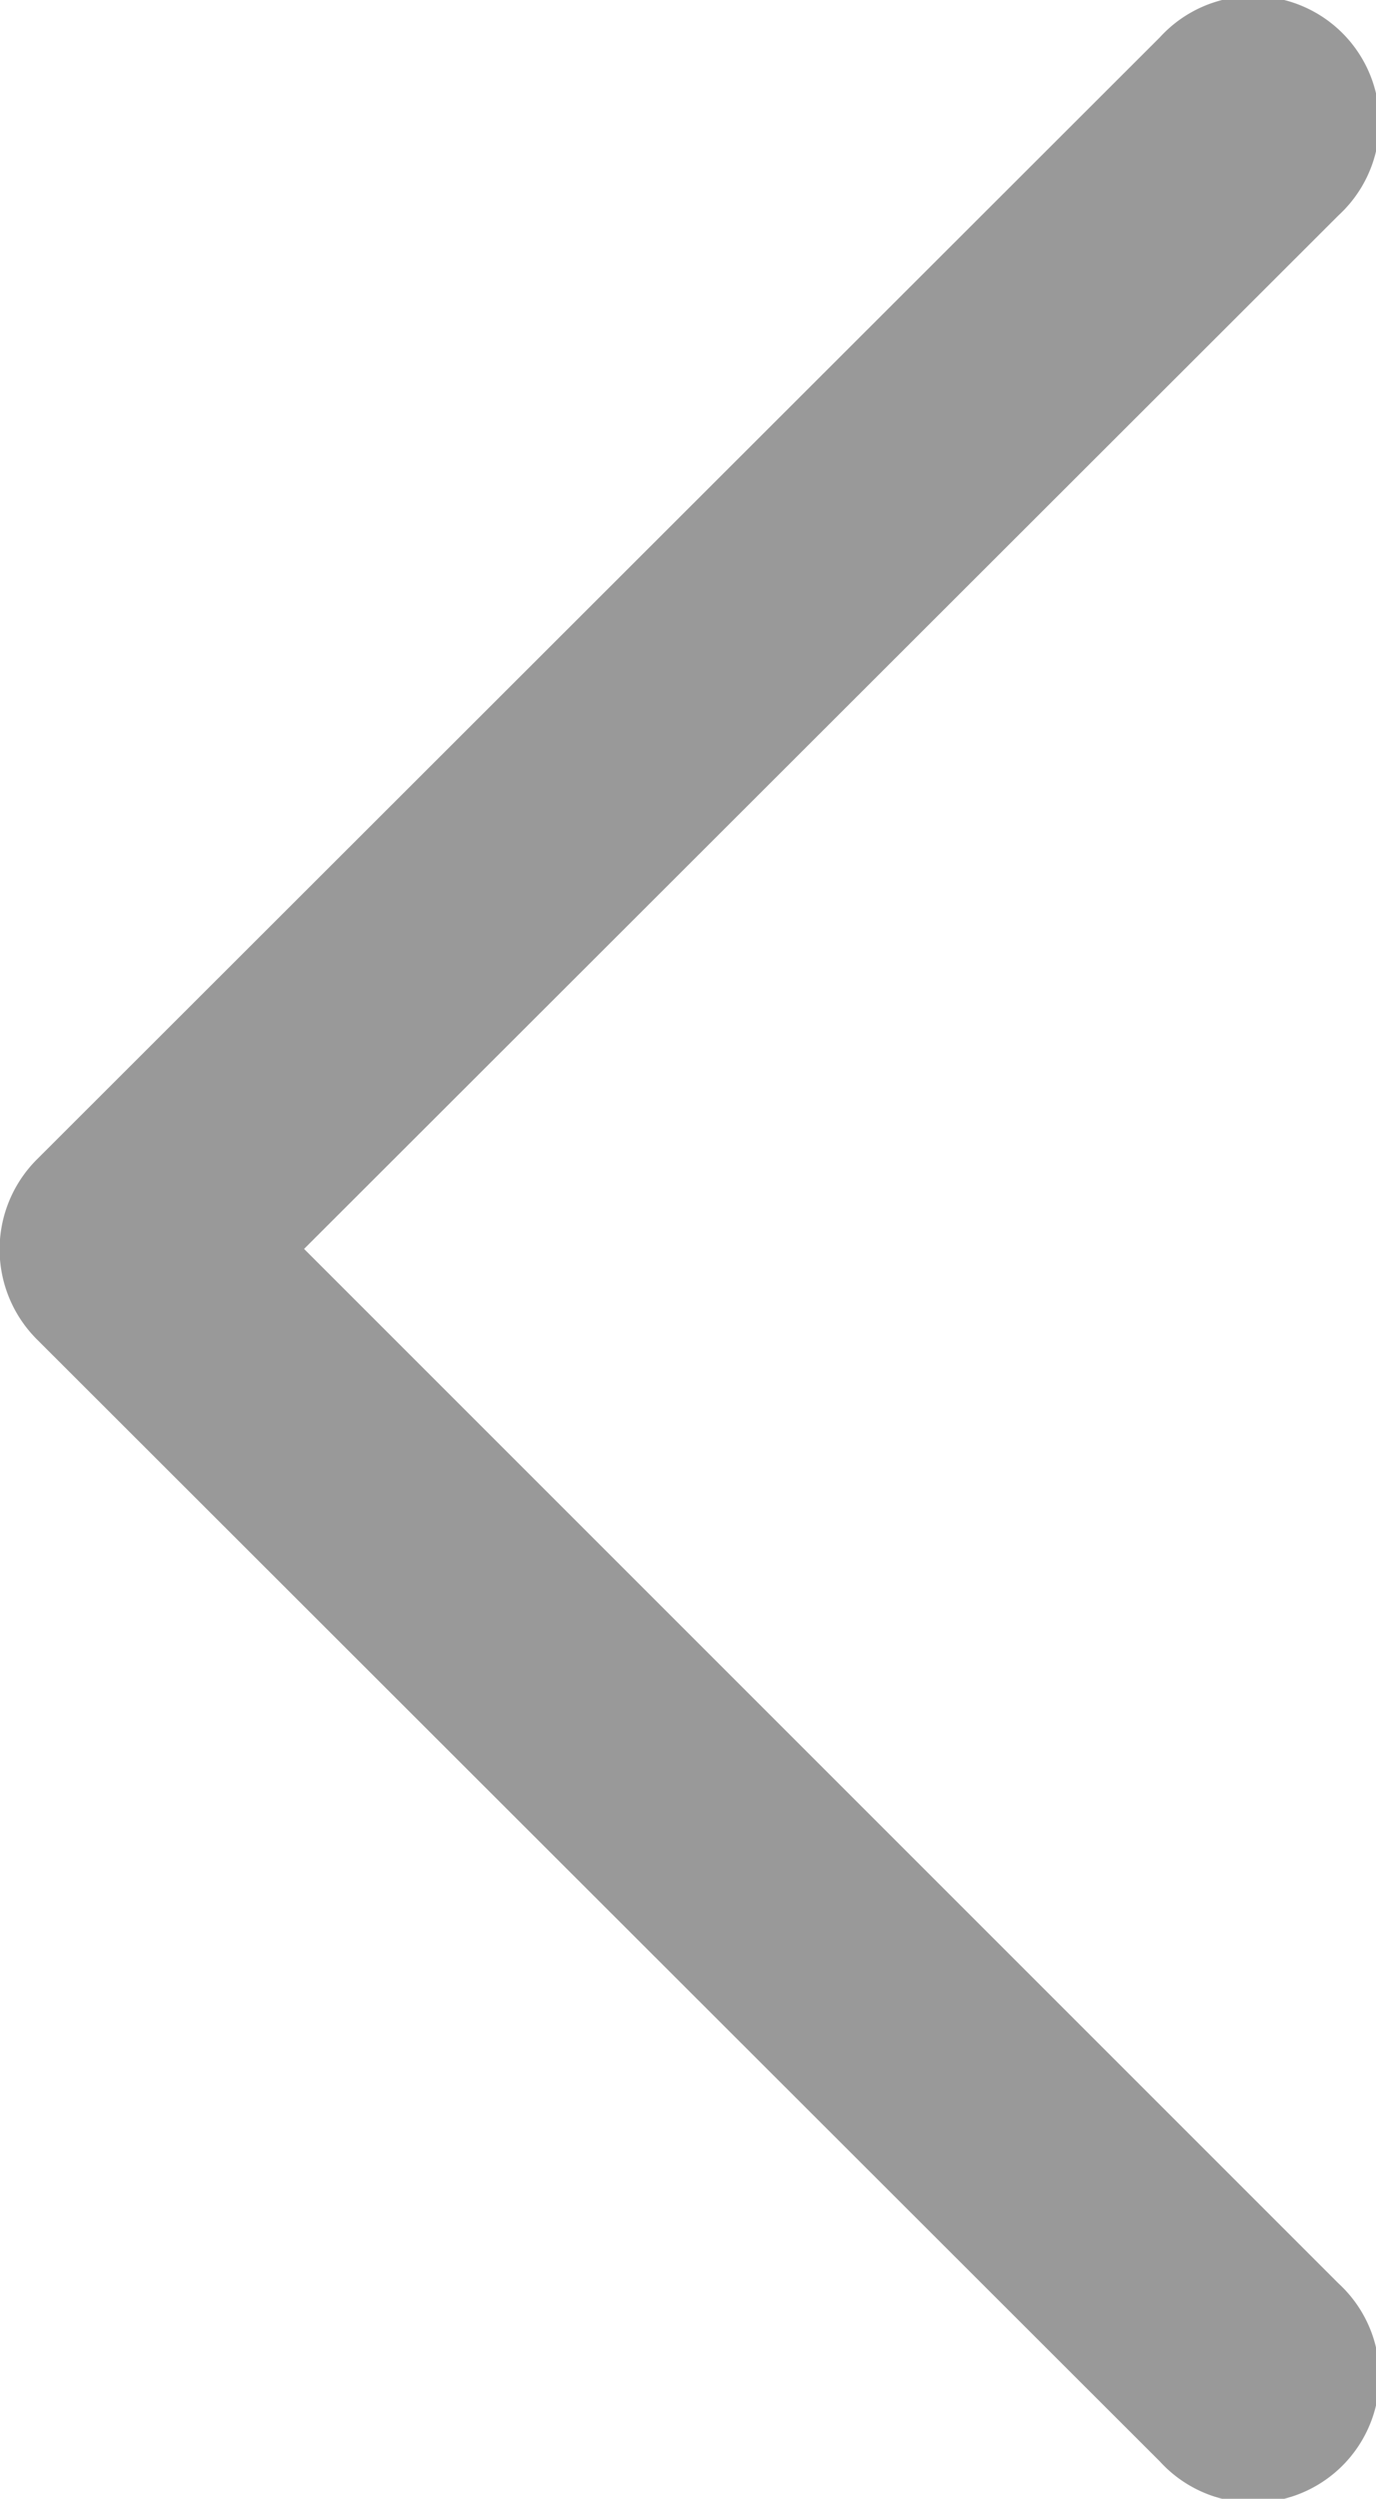
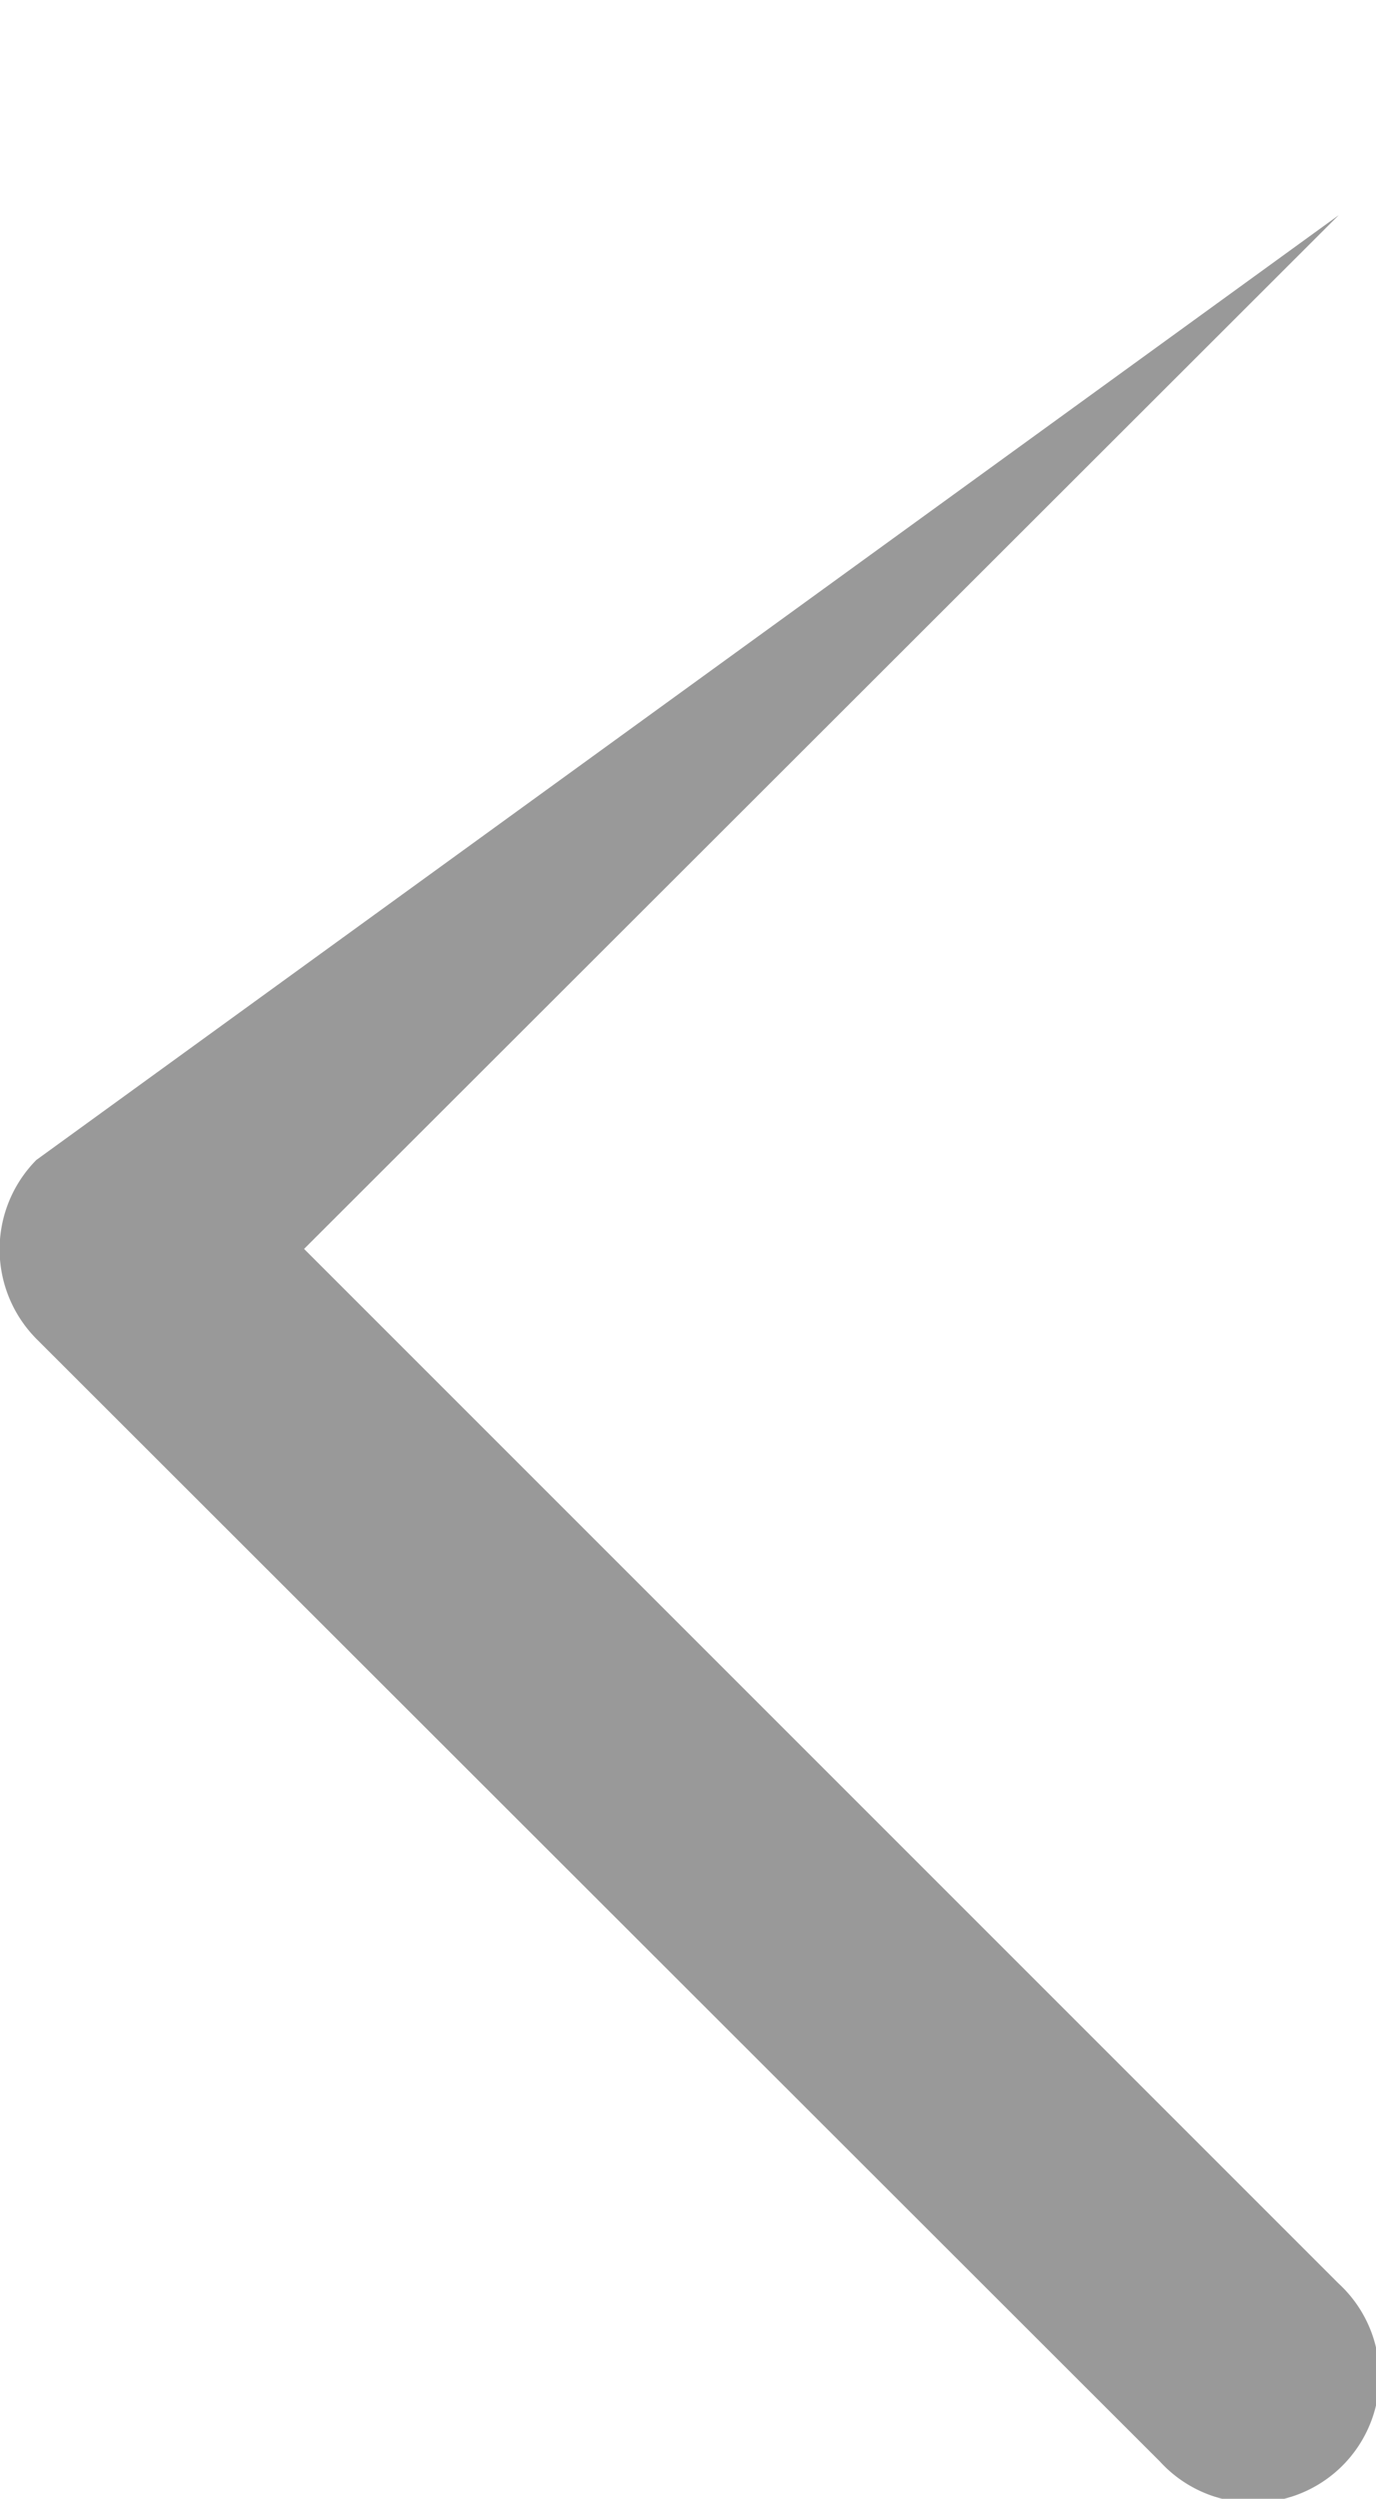
<svg xmlns="http://www.w3.org/2000/svg" viewBox="0 0 14.39 26.13">
  <defs>
    <style>.cls-1{fill:#999;}</style>
  </defs>
  <g id="レイヤー_2" data-name="レイヤー 2">
    <g id="レイヤー_2-2" data-name="レイヤー 2">
-       <path id="Chevron_Right" data-name="Chevron Right" class="cls-1" d="M.38,14,12.13,25.74A1.32,1.32,0,1,0,14,23.88L3.18,13.06,14,2.25A1.32,1.32,0,1,0,12.13.39L.38,12.13A1.33,1.33,0,0,0,.38,14Z" />
+       <path id="Chevron_Right" data-name="Chevron Right" class="cls-1" d="M.38,14,12.13,25.74A1.32,1.32,0,1,0,14,23.88L3.18,13.06,14,2.25L.38,12.13A1.33,1.33,0,0,0,.38,14Z" />
    </g>
  </g>
</svg>